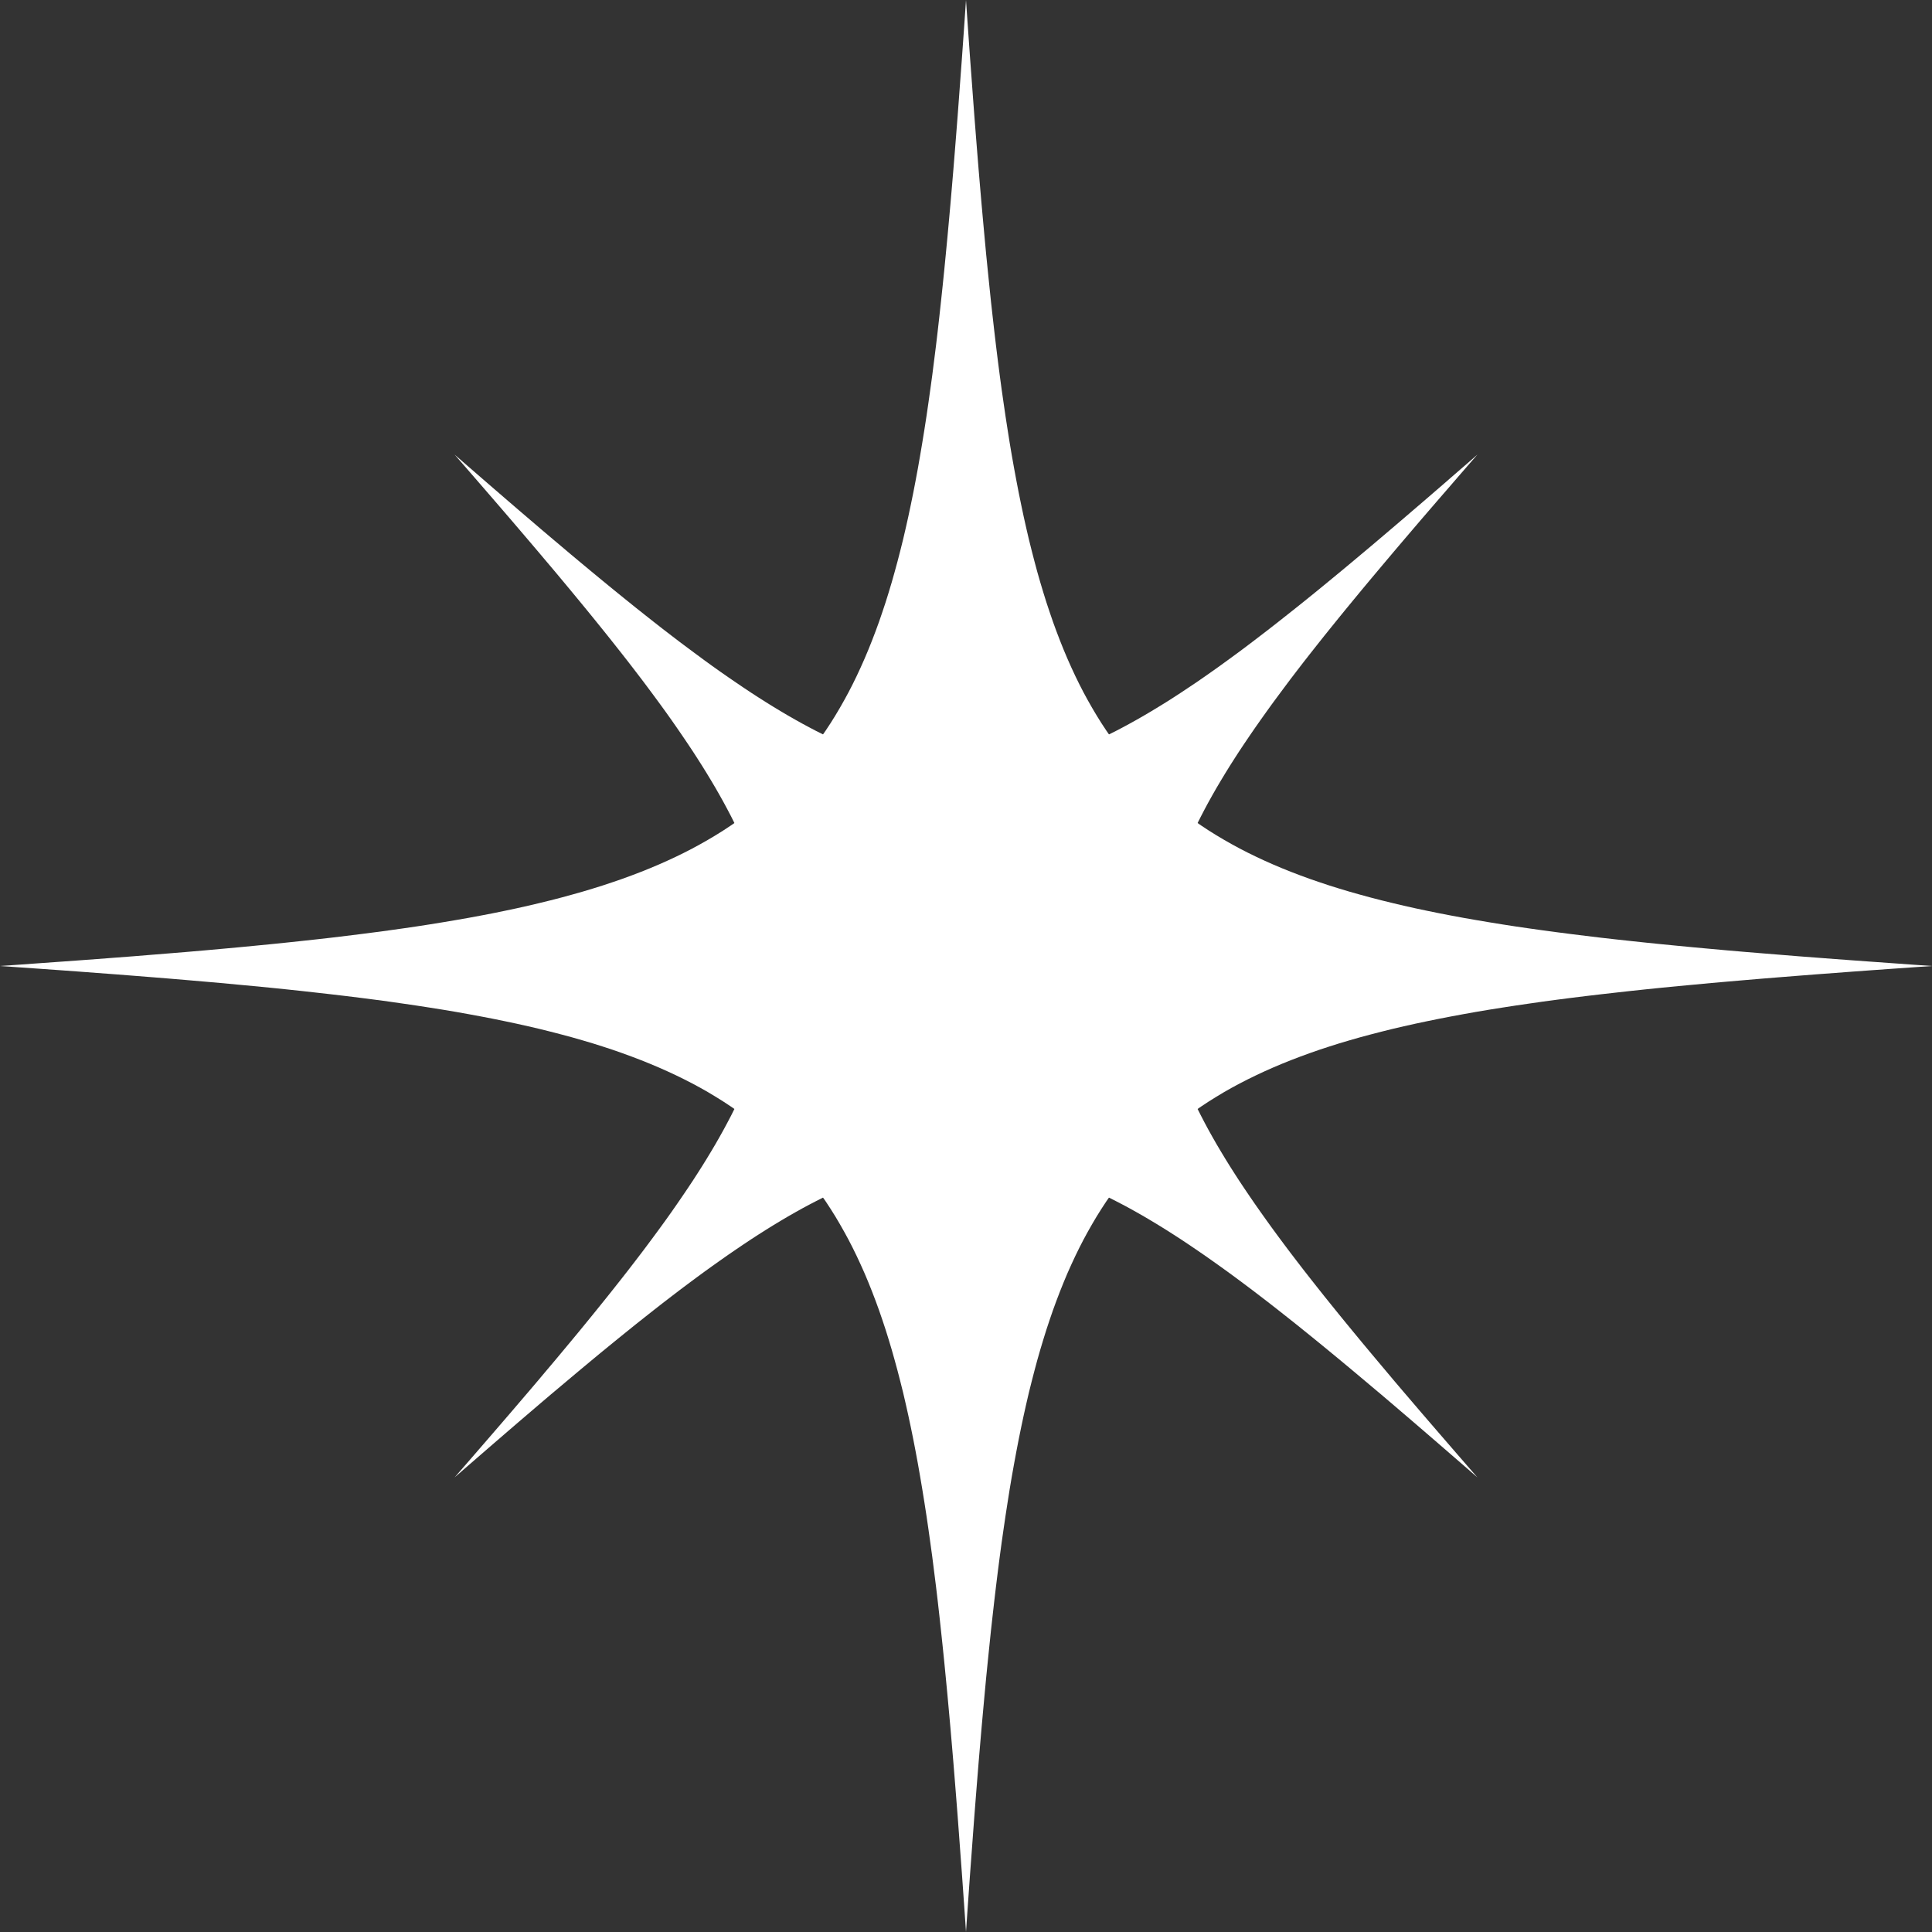
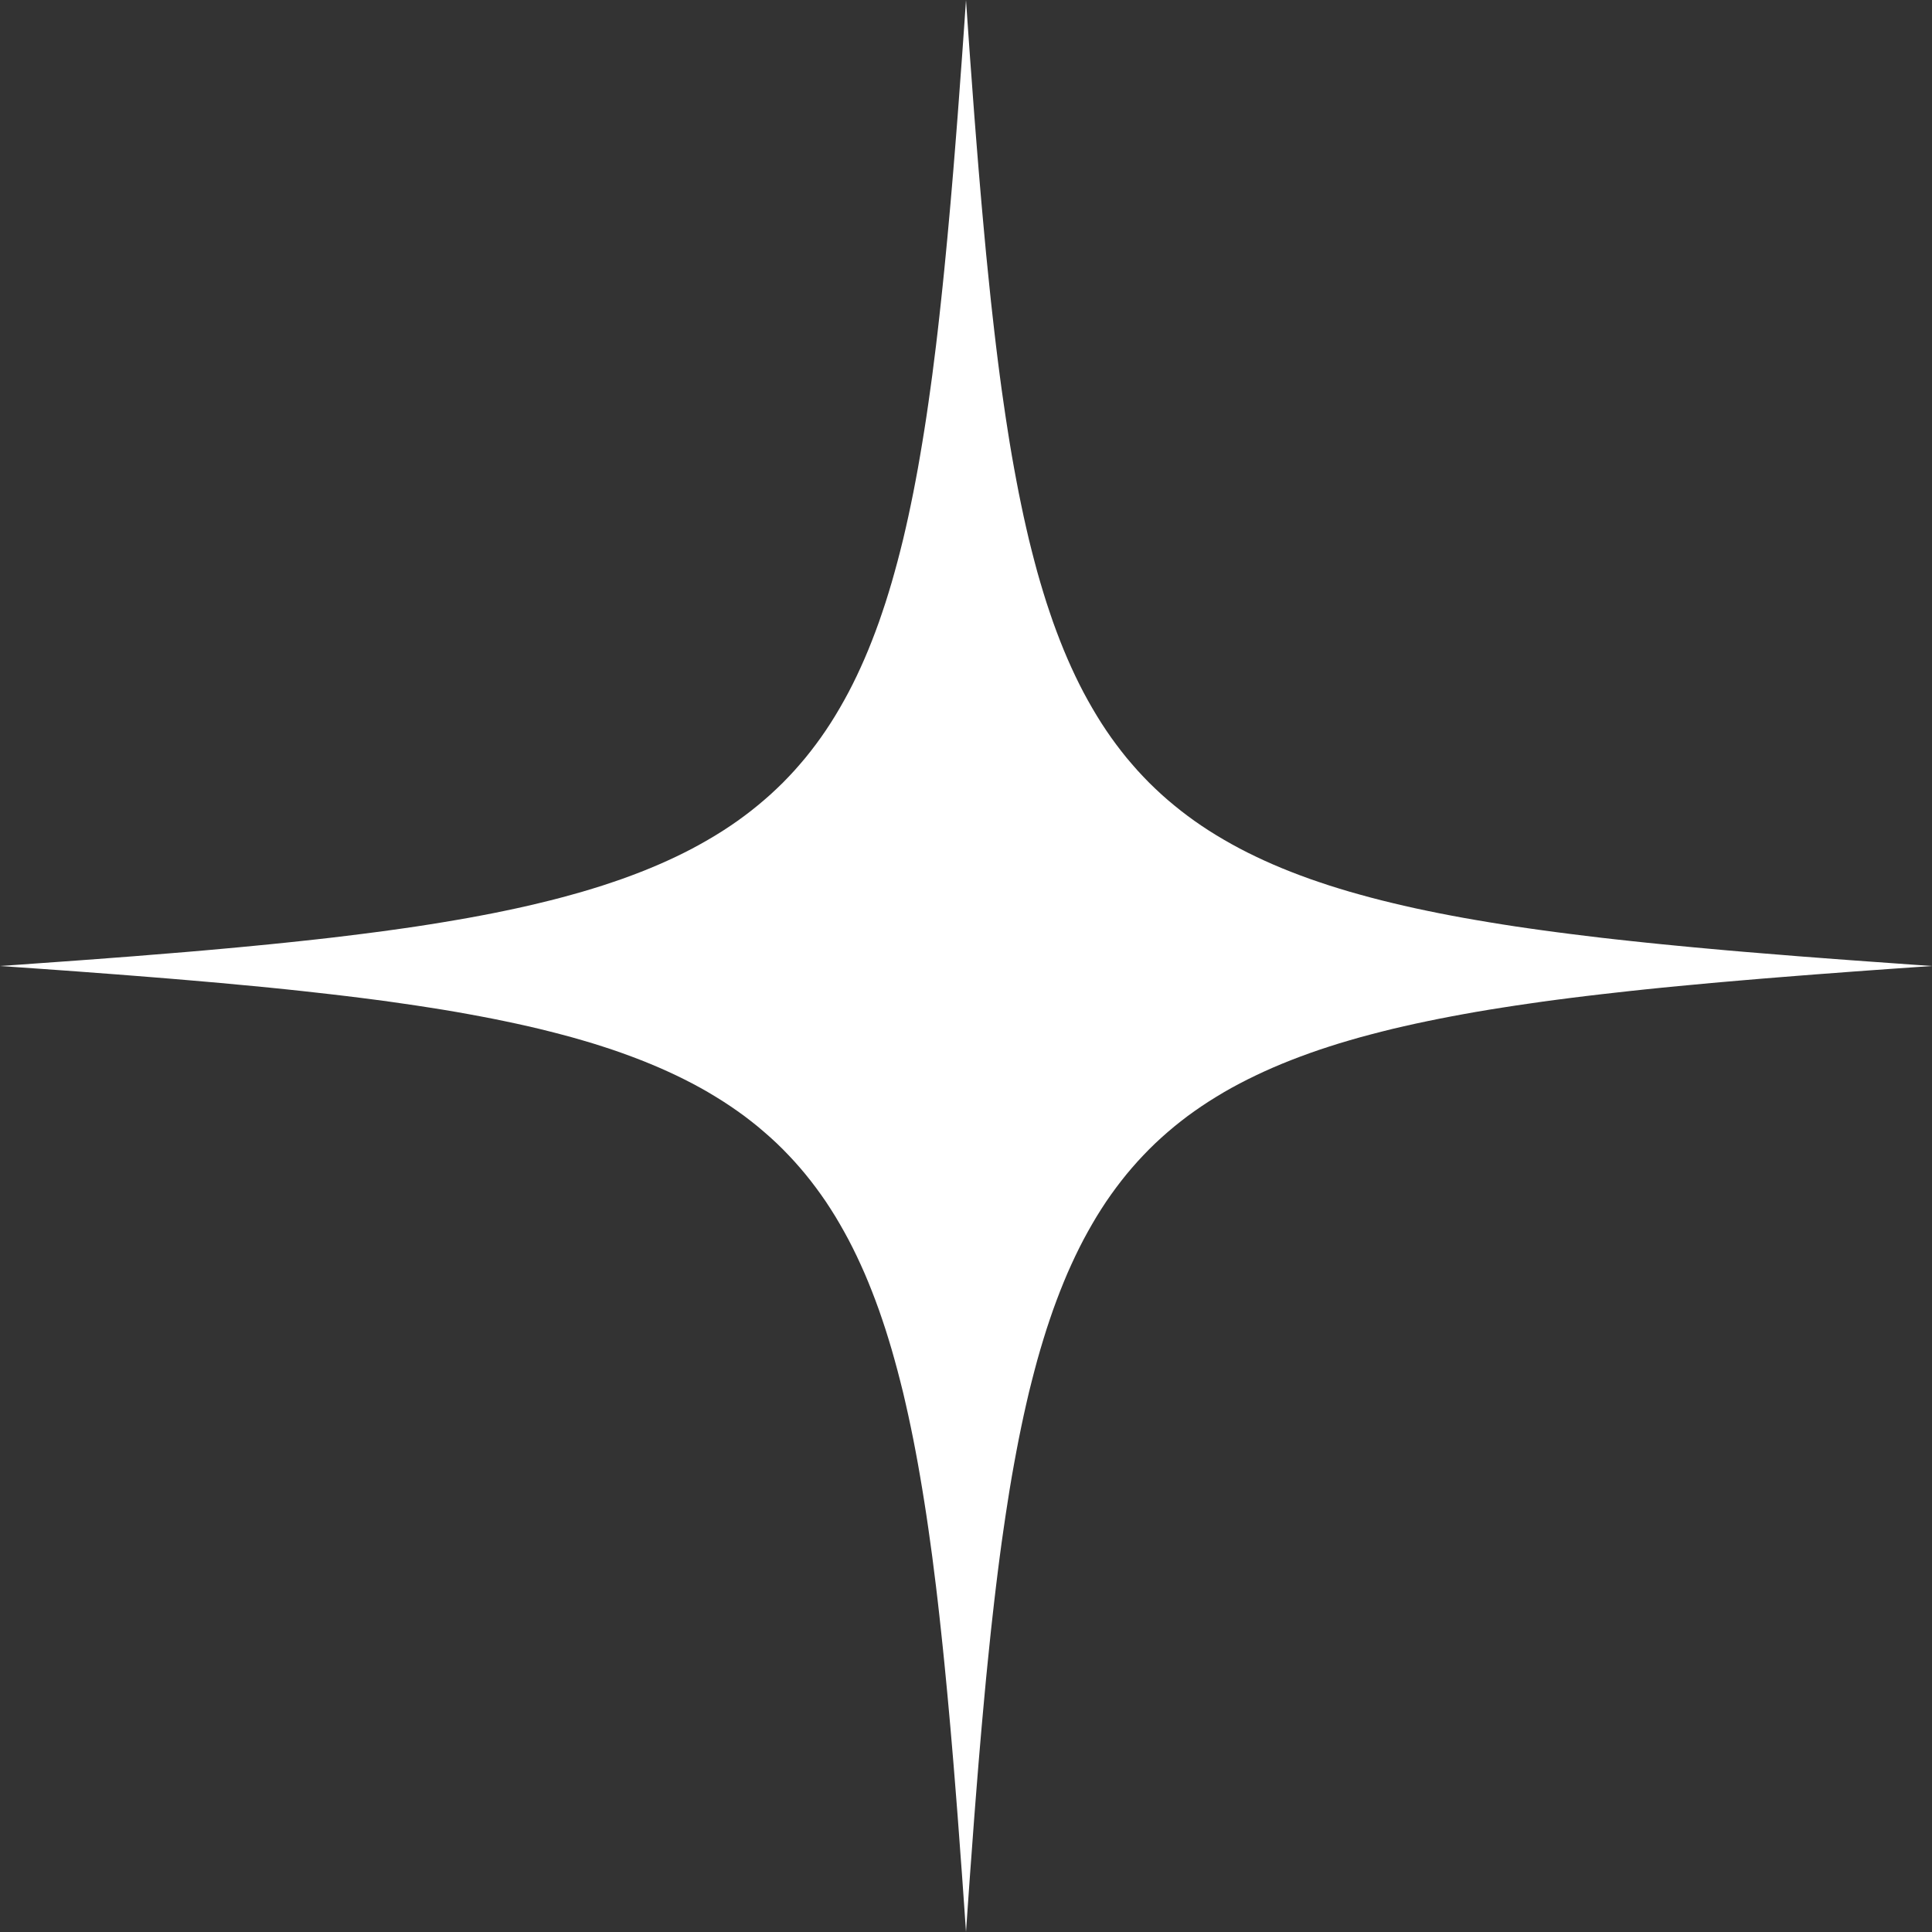
<svg xmlns="http://www.w3.org/2000/svg" width="42" height="42" viewBox="0 0 42 42" fill="none">
  <rect x="0" y="0" width="42" height="42" fill="#333333" stroke="none" />
  <path d="M21 0C20.99 0.146 20.98 0.291 20.97 0.434C20.96 0.578 20.95 0.721 20.94 0.862C20.93 1.004 20.92 1.144 20.91 1.284C20.9 1.423 20.89 1.562 20.879 1.699C20.869 1.836 20.859 1.973 20.849 2.108C20.839 2.243 20.829 2.377 20.819 2.511C20.808 2.644 20.798 2.776 20.788 2.907C20.778 3.039 20.767 3.169 20.757 3.298C20.747 3.427 20.736 3.555 20.726 3.682C20.715 3.81 20.704 3.936 20.694 4.061C20.683 4.186 20.673 4.31 20.662 4.433C20.651 4.557 20.64 4.679 20.629 4.8C20.618 4.921 20.607 5.042 20.596 5.161C20.585 5.28 20.574 5.399 20.562 5.516C20.551 5.633 20.54 5.75 20.528 5.865C20.517 5.981 20.505 6.095 20.493 6.209C20.482 6.323 20.47 6.435 20.457 6.547C20.445 6.659 20.433 6.769 20.421 6.879C20.409 6.989 20.396 7.098 20.384 7.206C20.371 7.314 20.358 7.421 20.346 7.528C20.333 7.634 20.32 7.739 20.306 7.844C20.293 7.948 20.28 8.051 20.267 8.154C20.253 8.257 20.239 8.358 20.225 8.459C20.211 8.56 20.197 8.66 20.183 8.759C20.169 8.858 20.154 8.957 20.14 9.054C20.125 9.151 20.11 9.248 20.095 9.344C20.08 9.439 20.065 9.534 20.049 9.628C20.034 9.722 20.018 9.815 20.002 9.907C19.986 10 19.97 10.091 19.954 10.182C19.938 10.272 19.921 10.362 19.904 10.451C19.887 10.54 19.87 10.628 19.853 10.716C19.835 10.803 19.818 10.889 19.8 10.975C19.782 11.061 19.764 11.146 19.746 11.23C19.727 11.314 19.709 11.397 19.69 11.48C19.671 11.562 19.652 11.644 19.633 11.725C19.613 11.806 19.593 11.886 19.573 11.966C19.553 12.045 19.533 12.124 19.512 12.202C19.492 12.28 19.471 12.357 19.449 12.433C19.428 12.509 19.407 12.585 19.385 12.66C19.363 12.735 19.341 12.809 19.318 12.883C19.296 12.956 19.273 13.028 19.25 13.101C19.227 13.172 19.203 13.244 19.179 13.314C19.155 13.385 19.131 13.454 19.107 13.524C19.082 13.593 19.057 13.661 19.032 13.729C19.007 13.797 18.981 13.864 18.955 13.93C18.929 13.996 18.903 14.062 18.876 14.127C18.849 14.191 18.822 14.256 18.795 14.319C18.767 14.383 18.739 14.446 18.711 14.508C18.683 14.57 18.654 14.632 18.625 14.693C18.596 14.753 18.567 14.814 18.537 14.873C18.507 14.933 18.477 14.992 18.446 15.05C18.415 15.108 18.384 15.166 18.352 15.223C18.321 15.28 18.289 15.336 18.256 15.392C18.224 15.448 18.191 15.503 18.158 15.557C18.125 15.612 18.091 15.666 18.057 15.719C18.023 15.772 17.988 15.825 17.953 15.877C17.918 15.929 17.882 15.981 17.846 16.032C17.81 16.082 17.773 16.133 17.736 16.183C17.699 16.232 17.662 16.281 17.624 16.33C17.586 16.379 17.547 16.427 17.509 16.474C17.47 16.521 17.43 16.568 17.39 16.614C17.35 16.661 17.31 16.707 17.269 16.752C17.228 16.797 17.186 16.842 17.144 16.886C17.102 16.93 17.06 16.974 17.017 17.017C16.974 17.06 16.93 17.102 16.886 17.144C16.842 17.186 16.797 17.228 16.752 17.269C16.707 17.31 16.661 17.35 16.614 17.39C16.568 17.43 16.521 17.469 16.474 17.508C16.427 17.547 16.378 17.586 16.33 17.624C16.282 17.662 16.232 17.699 16.183 17.736C16.133 17.773 16.082 17.81 16.032 17.846C15.981 17.882 15.929 17.918 15.877 17.953C15.825 17.988 15.772 18.022 15.719 18.057C15.666 18.091 15.612 18.125 15.557 18.158C15.503 18.191 15.448 18.224 15.392 18.256C15.336 18.289 15.28 18.321 15.223 18.352C15.166 18.384 15.108 18.415 15.05 18.446C14.992 18.477 14.933 18.507 14.873 18.537C14.814 18.567 14.753 18.596 14.693 18.625C14.632 18.654 14.57 18.683 14.508 18.711C14.446 18.739 14.383 18.767 14.319 18.795C14.256 18.822 14.191 18.849 14.127 18.876C14.062 18.903 13.996 18.929 13.93 18.955C13.864 18.981 13.796 19.007 13.729 19.032C13.661 19.057 13.593 19.082 13.524 19.107C13.454 19.131 13.385 19.155 13.314 19.179C13.244 19.203 13.172 19.226 13.101 19.25C13.029 19.273 12.956 19.296 12.883 19.318C12.809 19.341 12.735 19.363 12.66 19.385C12.585 19.406 12.509 19.428 12.433 19.449C12.357 19.471 12.28 19.491 12.202 19.512C12.124 19.533 12.045 19.553 11.966 19.573C11.886 19.593 11.806 19.613 11.725 19.632C11.644 19.652 11.562 19.671 11.48 19.69C11.397 19.709 11.314 19.727 11.23 19.746C11.146 19.764 11.061 19.782 10.975 19.8C10.889 19.818 10.803 19.835 10.716 19.853C10.628 19.87 10.54 19.887 10.451 19.904C10.362 19.921 10.272 19.937 10.182 19.954C10.091 19.97 10 19.986 9.907 20.002C9.815 20.018 9.722 20.034 9.628 20.049C9.534 20.065 9.439 20.08 9.344 20.095C9.248 20.11 9.151 20.125 9.054 20.14C8.957 20.154 8.858 20.169 8.759 20.183C8.66 20.197 8.56 20.211 8.459 20.225C8.358 20.239 8.257 20.253 8.154 20.266C8.051 20.28 7.948 20.293 7.844 20.306C7.739 20.32 7.634 20.332 7.528 20.345C7.421 20.358 7.314 20.371 7.206 20.384C7.098 20.396 6.989 20.409 6.879 20.421C6.769 20.433 6.659 20.445 6.547 20.457C6.435 20.469 6.323 20.481 6.209 20.493C6.095 20.505 5.981 20.516 5.865 20.528C5.75 20.54 5.633 20.551 5.516 20.562C5.399 20.574 5.28 20.585 5.161 20.596C5.042 20.607 4.921 20.618 4.8 20.629C4.679 20.64 4.557 20.651 4.433 20.662C4.31 20.672 4.186 20.683 4.061 20.694C3.936 20.704 3.81 20.715 3.682 20.725C3.555 20.736 3.427 20.746 3.298 20.756C3.169 20.767 3.039 20.777 2.907 20.788C2.776 20.798 2.644 20.808 2.511 20.818C2.378 20.828 2.243 20.838 2.108 20.849C1.973 20.859 1.836 20.869 1.699 20.879C1.562 20.889 1.423 20.899 1.284 20.909C1.144 20.919 1.004 20.929 0.862 20.939C0.721 20.949 0.578 20.959 0.434 20.97C0.291 20.98 0.146 20.99 0 21C0.146 21.01 0.291 21.02 0.434 21.03C0.578 21.04 0.721 21.05 0.862 21.06C1.004 21.07 1.144 21.08 1.284 21.09C1.423 21.1 1.562 21.11 1.699 21.12C1.836 21.13 1.973 21.14 2.108 21.151C2.243 21.161 2.378 21.171 2.511 21.181C2.644 21.191 2.776 21.201 2.907 21.212C3.039 21.222 3.169 21.232 3.298 21.243C3.427 21.253 3.555 21.264 3.682 21.274C3.81 21.285 3.936 21.295 4.061 21.306C4.186 21.317 4.31 21.327 4.433 21.338C4.557 21.349 4.679 21.36 4.8 21.37C4.921 21.381 5.042 21.392 5.161 21.404C5.28 21.415 5.399 21.426 5.516 21.437C5.633 21.448 5.75 21.46 5.865 21.471C5.981 21.483 6.095 21.495 6.209 21.506C6.323 21.518 6.435 21.53 6.547 21.542C6.659 21.554 6.769 21.566 6.879 21.579C6.989 21.591 7.098 21.603 7.206 21.616C7.314 21.628 7.421 21.641 7.528 21.654C7.634 21.667 7.739 21.68 7.844 21.693C7.948 21.706 8.051 21.72 8.154 21.733C8.257 21.747 8.358 21.761 8.459 21.774C8.56 21.788 8.66 21.802 8.759 21.817C8.858 21.831 8.957 21.845 9.054 21.86C9.151 21.875 9.248 21.89 9.344 21.905C9.439 21.92 9.534 21.935 9.628 21.95C9.722 21.966 9.815 21.982 9.907 21.997C10 22.013 10.091 22.03 10.182 22.046C10.272 22.062 10.362 22.079 10.451 22.096C10.54 22.113 10.628 22.13 10.716 22.147C10.803 22.164 10.889 22.182 10.975 22.2C11.061 22.218 11.146 22.236 11.23 22.254C11.314 22.272 11.397 22.291 11.48 22.31C11.562 22.329 11.644 22.348 11.725 22.367C11.806 22.387 11.886 22.407 11.966 22.427C12.045 22.447 12.124 22.467 12.202 22.488C12.28 22.508 12.357 22.529 12.433 22.55C12.509 22.572 12.585 22.593 12.66 22.615C12.735 22.637 12.809 22.659 12.883 22.681C12.956 22.704 13.029 22.727 13.101 22.75C13.172 22.773 13.244 22.797 13.314 22.82C13.385 22.844 13.454 22.869 13.524 22.893C13.593 22.918 13.661 22.942 13.729 22.968C13.796 22.993 13.864 23.019 13.93 23.045C13.996 23.071 14.062 23.097 14.127 23.124C14.191 23.15 14.256 23.177 14.319 23.205C14.383 23.232 14.446 23.26 14.508 23.289C14.57 23.317 14.632 23.346 14.693 23.375C14.753 23.404 14.814 23.433 14.873 23.463C14.933 23.493 14.992 23.523 15.05 23.554C15.108 23.584 15.166 23.616 15.223 23.647C15.28 23.679 15.336 23.711 15.392 23.743C15.448 23.776 15.503 23.808 15.557 23.842C15.612 23.875 15.666 23.909 15.719 23.943C15.772 23.977 15.825 24.012 15.877 24.047C15.929 24.082 15.981 24.118 16.032 24.154C16.082 24.19 16.133 24.226 16.183 24.263C16.232 24.3 16.281 24.338 16.33 24.376C16.379 24.414 16.427 24.452 16.474 24.491C16.521 24.53 16.568 24.57 16.614 24.61C16.661 24.65 16.707 24.69 16.752 24.731C16.797 24.772 16.842 24.813 16.886 24.855C16.93 24.897 16.974 24.94 17.017 24.983C17.06 25.026 17.102 25.07 17.144 25.114C17.186 25.158 17.228 25.203 17.269 25.248C17.31 25.293 17.35 25.339 17.39 25.385C17.43 25.431 17.47 25.478 17.509 25.526C17.547 25.573 17.586 25.621 17.624 25.67C17.662 25.718 17.699 25.767 17.736 25.817C17.773 25.867 17.81 25.917 17.846 25.968C17.882 26.019 17.918 26.07 17.953 26.122C17.988 26.175 18.023 26.227 18.057 26.281C18.091 26.334 18.125 26.388 18.158 26.442C18.191 26.497 18.224 26.552 18.256 26.608C18.289 26.663 18.321 26.72 18.352 26.777C18.384 26.834 18.415 26.891 18.446 26.95C18.477 27.008 18.507 27.067 18.537 27.127C18.567 27.186 18.596 27.246 18.625 27.307C18.654 27.368 18.683 27.43 18.711 27.492C18.739 27.554 18.767 27.617 18.795 27.68C18.822 27.744 18.849 27.808 18.876 27.873C18.903 27.938 18.929 28.003 18.955 28.07C18.981 28.136 19.007 28.203 19.032 28.271C19.057 28.338 19.082 28.407 19.107 28.476C19.131 28.545 19.155 28.615 19.179 28.685C19.203 28.756 19.227 28.827 19.25 28.899C19.273 28.971 19.296 29.044 19.318 29.117C19.341 29.191 19.363 29.265 19.385 29.34C19.407 29.415 19.428 29.49 19.449 29.567C19.471 29.643 19.492 29.72 19.512 29.798C19.533 29.876 19.553 29.954 19.573 30.034C19.593 30.113 19.613 30.194 19.633 30.274C19.652 30.355 19.671 30.437 19.69 30.52C19.709 30.602 19.727 30.686 19.746 30.77C19.764 30.854 19.782 30.939 19.8 31.024C19.818 31.11 19.835 31.197 19.853 31.284C19.87 31.371 19.887 31.459 19.904 31.548C19.921 31.637 19.938 31.727 19.954 31.818C19.97 31.908 19.986 32 20.002 32.092C20.018 32.184 20.034 32.278 20.049 32.371C20.065 32.465 20.08 32.56 20.095 32.656C20.11 32.752 20.125 32.848 20.14 32.946C20.154 33.043 20.169 33.141 20.183 33.24C20.197 33.34 20.211 33.439 20.225 33.54C20.239 33.641 20.253 33.743 20.267 33.845C20.28 33.948 20.293 34.052 20.306 34.156C20.32 34.261 20.333 34.366 20.346 34.472C20.358 34.578 20.371 34.685 20.384 34.793C20.396 34.901 20.409 35.01 20.421 35.12C20.433 35.23 20.445 35.341 20.457 35.453C20.47 35.564 20.482 35.677 20.493 35.791C20.505 35.904 20.517 36.019 20.528 36.134C20.54 36.25 20.551 36.366 20.562 36.484C20.574 36.601 20.585 36.719 20.596 36.839C20.607 36.958 20.618 37.078 20.629 37.2C20.64 37.321 20.651 37.443 20.662 37.566C20.672 37.689 20.683 37.813 20.694 37.939C20.705 38.064 20.715 38.19 20.726 38.317C20.736 38.444 20.746 38.573 20.757 38.702C20.767 38.831 20.777 38.961 20.788 39.092C20.798 39.224 20.808 39.356 20.819 39.489C20.829 39.622 20.839 39.757 20.849 39.892C20.859 40.027 20.869 40.163 20.879 40.301C20.89 40.438 20.899 40.577 20.91 40.716C20.92 40.855 20.93 40.996 20.94 41.138C20.95 41.279 20.96 41.422 20.97 41.566C20.98 41.709 20.99 41.854 21 42C21.01 41.854 21.02 41.709 21.03 41.566C21.04 41.422 21.05 41.279 21.06 41.138C21.07 40.996 21.081 40.855 21.09 40.716C21.101 40.577 21.111 40.438 21.121 40.301C21.131 40.163 21.141 40.027 21.151 39.892C21.161 39.757 21.171 39.622 21.181 39.489C21.192 39.356 21.202 39.224 21.212 39.092C21.222 38.961 21.233 38.831 21.243 38.702C21.253 38.573 21.264 38.444 21.274 38.317C21.285 38.19 21.296 38.064 21.306 37.939C21.317 37.813 21.327 37.689 21.338 37.566C21.349 37.443 21.36 37.321 21.371 37.2C21.382 37.078 21.393 36.958 21.404 36.839C21.415 36.719 21.426 36.601 21.437 36.484C21.449 36.366 21.46 36.25 21.472 36.134C21.483 36.019 21.495 35.904 21.507 35.791C21.518 35.677 21.53 35.564 21.542 35.453C21.554 35.341 21.567 35.23 21.579 35.12C21.591 35.011 21.604 34.901 21.616 34.793C21.629 34.685 21.641 34.578 21.654 34.472C21.667 34.366 21.68 34.261 21.693 34.156C21.707 34.052 21.72 33.948 21.733 33.845C21.747 33.743 21.761 33.641 21.774 33.54C21.788 33.439 21.802 33.339 21.817 33.24C21.831 33.141 21.846 33.043 21.86 32.946C21.875 32.848 21.89 32.752 21.905 32.656C21.92 32.56 21.935 32.465 21.95 32.371C21.966 32.278 21.982 32.184 21.997 32.092C22.013 32 22.03 31.908 22.046 31.818C22.062 31.727 22.079 31.637 22.096 31.548C22.113 31.459 22.13 31.371 22.147 31.284C22.164 31.197 22.182 31.11 22.2 31.024C22.218 30.939 22.236 30.854 22.254 30.77C22.272 30.686 22.291 30.602 22.31 30.52C22.329 30.437 22.348 30.355 22.367 30.274C22.387 30.194 22.407 30.113 22.427 30.034C22.447 29.954 22.467 29.876 22.488 29.798C22.508 29.72 22.529 29.643 22.55 29.567C22.572 29.49 22.593 29.414 22.615 29.34C22.637 29.265 22.659 29.191 22.682 29.117C22.704 29.044 22.727 28.971 22.75 28.899C22.773 28.827 22.797 28.756 22.821 28.685C22.845 28.615 22.869 28.545 22.893 28.476C22.918 28.407 22.943 28.338 22.968 28.271C22.993 28.203 23.019 28.136 23.045 28.07C23.071 28.003 23.097 27.938 23.124 27.873C23.151 27.808 23.178 27.744 23.205 27.68C23.233 27.617 23.261 27.554 23.289 27.492C23.317 27.43 23.346 27.368 23.375 27.307C23.404 27.246 23.433 27.186 23.463 27.127C23.493 27.067 23.523 27.008 23.554 26.95C23.585 26.891 23.616 26.834 23.648 26.777C23.679 26.72 23.711 26.663 23.744 26.608C23.776 26.552 23.809 26.497 23.842 26.442C23.875 26.388 23.909 26.334 23.943 26.281C23.977 26.227 24.012 26.175 24.047 26.122C24.082 26.07 24.118 26.019 24.154 25.968C24.19 25.917 24.227 25.867 24.264 25.817C24.3 25.767 24.338 25.718 24.376 25.67C24.414 25.621 24.452 25.573 24.491 25.526C24.53 25.478 24.57 25.431 24.61 25.385C24.65 25.339 24.69 25.293 24.731 25.248C24.772 25.203 24.814 25.158 24.856 25.114C24.898 25.07 24.94 25.026 24.983 24.983C25.026 24.94 25.07 24.898 25.114 24.855C25.158 24.813 25.203 24.772 25.248 24.731C25.293 24.69 25.339 24.65 25.385 24.61C25.431 24.57 25.478 24.53 25.526 24.491C25.573 24.452 25.621 24.414 25.67 24.376C25.718 24.338 25.768 24.3 25.817 24.263C25.867 24.226 25.917 24.19 25.968 24.154C26.019 24.118 26.071 24.082 26.123 24.047C26.175 24.012 26.227 23.977 26.281 23.943C26.334 23.909 26.388 23.875 26.443 23.842C26.497 23.808 26.552 23.776 26.608 23.743C26.664 23.711 26.72 23.679 26.777 23.647C26.834 23.616 26.892 23.584 26.95 23.554C27.008 23.523 27.067 23.493 27.127 23.463C27.186 23.433 27.247 23.404 27.308 23.375C27.368 23.346 27.43 23.317 27.492 23.289C27.554 23.26 27.617 23.232 27.681 23.205C27.744 23.177 27.808 23.15 27.873 23.124C27.938 23.097 28.004 23.071 28.07 23.045C28.137 23.019 28.203 22.993 28.271 22.968C28.339 22.942 28.407 22.918 28.476 22.893C28.546 22.869 28.615 22.844 28.686 22.82C28.756 22.797 28.828 22.773 28.899 22.75C28.971 22.727 29.044 22.704 29.117 22.681C29.191 22.659 29.265 22.637 29.34 22.615C29.415 22.593 29.491 22.572 29.567 22.55C29.643 22.529 29.72 22.508 29.798 22.488C29.876 22.467 29.955 22.447 30.034 22.427C30.114 22.407 30.194 22.387 30.275 22.367C30.356 22.348 30.438 22.329 30.52 22.31C30.603 22.291 30.686 22.272 30.77 22.254C30.854 22.236 30.939 22.218 31.025 22.2C31.111 22.182 31.197 22.164 31.285 22.147C31.372 22.13 31.46 22.113 31.549 22.096C31.638 22.079 31.728 22.062 31.818 22.046C31.909 22.03 32 22.013 32.093 21.997C32.185 21.982 32.278 21.966 32.372 21.95C32.466 21.935 32.561 21.92 32.656 21.905C32.752 21.89 32.849 21.875 32.946 21.86C33.043 21.845 33.142 21.831 33.241 21.817C33.34 21.802 33.44 21.788 33.541 21.774C33.642 21.761 33.743 21.747 33.846 21.733C33.949 21.72 34.052 21.706 34.156 21.693C34.261 21.68 34.366 21.667 34.472 21.654C34.579 21.641 34.686 21.628 34.794 21.616C34.902 21.603 35.011 21.591 35.121 21.579C35.231 21.566 35.341 21.554 35.453 21.542C35.565 21.53 35.678 21.518 35.791 21.506C35.905 21.495 36.019 21.483 36.135 21.471C36.25 21.46 36.367 21.448 36.484 21.437C36.601 21.426 36.72 21.415 36.839 21.404C36.958 21.392 37.079 21.381 37.2 21.37C37.321 21.36 37.443 21.349 37.566 21.338C37.69 21.327 37.814 21.316 37.939 21.306C38.064 21.295 38.19 21.285 38.318 21.274C38.445 21.264 38.573 21.253 38.702 21.243C38.831 21.232 38.961 21.222 39.093 21.212C39.224 21.201 39.356 21.191 39.489 21.181C39.623 21.171 39.757 21.161 39.892 21.151C40.027 21.14 40.164 21.13 40.301 21.12C40.438 21.11 40.577 21.1 40.716 21.09C40.856 21.08 40.996 21.07 41.138 21.06C41.279 21.05 41.422 21.04 41.566 21.03C41.709 21.02 41.854 21.01 42 21C41.854 20.989 41.709 20.98 41.566 20.97C41.422 20.959 41.279 20.949 41.138 20.939C40.996 20.929 40.856 20.919 40.716 20.909C40.577 20.899 40.438 20.889 40.301 20.879C40.164 20.869 40.027 20.859 39.892 20.849C39.757 20.838 39.623 20.828 39.489 20.818C39.356 20.808 39.224 20.798 39.093 20.788C38.961 20.777 38.831 20.767 38.702 20.756C38.573 20.746 38.445 20.736 38.318 20.725C38.19 20.715 38.064 20.704 37.939 20.694C37.814 20.683 37.69 20.672 37.566 20.662C37.443 20.651 37.321 20.64 37.2 20.629C37.079 20.618 36.958 20.607 36.839 20.596C36.72 20.585 36.601 20.574 36.484 20.562C36.367 20.551 36.25 20.54 36.135 20.528C36.019 20.517 35.905 20.505 35.791 20.493C35.678 20.481 35.565 20.469 35.453 20.457C35.341 20.445 35.231 20.433 35.121 20.421C35.011 20.409 34.902 20.396 34.794 20.384C34.686 20.371 34.579 20.358 34.472 20.345C34.366 20.332 34.261 20.32 34.156 20.306C34.052 20.293 33.949 20.28 33.846 20.266C33.743 20.253 33.642 20.239 33.541 20.225C33.44 20.211 33.34 20.197 33.241 20.183C33.142 20.169 33.043 20.154 32.946 20.14C32.849 20.125 32.752 20.11 32.656 20.095C32.561 20.08 32.466 20.065 32.372 20.049C32.278 20.034 32.185 20.018 32.093 20.002C32 19.986 31.909 19.97 31.818 19.954C31.728 19.937 31.638 19.921 31.549 19.904C31.46 19.887 31.372 19.87 31.285 19.853C31.197 19.835 31.111 19.818 31.025 19.8C30.939 19.782 30.854 19.764 30.77 19.746C30.686 19.727 30.603 19.709 30.52 19.69C30.438 19.671 30.356 19.652 30.275 19.632C30.194 19.613 30.114 19.593 30.034 19.573C29.955 19.553 29.876 19.533 29.798 19.512C29.72 19.491 29.643 19.471 29.567 19.449C29.491 19.428 29.415 19.406 29.34 19.385C29.265 19.363 29.191 19.34 29.117 19.318C29.044 19.296 28.971 19.273 28.899 19.25C28.828 19.226 28.756 19.203 28.686 19.179C28.615 19.155 28.546 19.131 28.476 19.107C28.407 19.082 28.339 19.057 28.271 19.032C28.203 19.006 28.137 18.981 28.07 18.955C28.004 18.929 27.938 18.903 27.873 18.876C27.808 18.849 27.744 18.822 27.681 18.795C27.617 18.767 27.554 18.739 27.492 18.711C27.43 18.683 27.368 18.654 27.308 18.625C27.247 18.596 27.186 18.567 27.127 18.537C27.067 18.507 27.008 18.477 26.95 18.446C26.892 18.415 26.834 18.384 26.777 18.352C26.72 18.321 26.664 18.289 26.608 18.256C26.552 18.224 26.497 18.191 26.443 18.158C26.388 18.125 26.334 18.091 26.281 18.057C26.227 18.023 26.175 17.988 26.123 17.953C26.071 17.918 26.019 17.882 25.968 17.846C25.917 17.81 25.867 17.773 25.817 17.736C25.768 17.699 25.718 17.662 25.67 17.624C25.621 17.586 25.573 17.547 25.526 17.508C25.478 17.469 25.431 17.43 25.385 17.39C25.339 17.35 25.293 17.31 25.248 17.269C25.203 17.228 25.158 17.186 25.114 17.144C25.07 17.102 25.026 17.06 24.983 17.017C24.94 16.974 24.898 16.93 24.856 16.886C24.814 16.842 24.772 16.797 24.731 16.752C24.69 16.707 24.65 16.661 24.61 16.614C24.57 16.568 24.53 16.521 24.491 16.474C24.452 16.427 24.414 16.378 24.376 16.33C24.338 16.281 24.3 16.232 24.264 16.183C24.227 16.133 24.19 16.082 24.154 16.032C24.118 15.981 24.082 15.929 24.047 15.877C24.012 15.825 23.977 15.772 23.943 15.719C23.909 15.666 23.875 15.612 23.842 15.557C23.809 15.503 23.776 15.448 23.744 15.392C23.711 15.336 23.679 15.28 23.648 15.223C23.616 15.166 23.585 15.108 23.554 15.05C23.523 14.992 23.493 14.933 23.463 14.873C23.433 14.814 23.404 14.753 23.375 14.693C23.346 14.632 23.317 14.57 23.289 14.508C23.261 14.446 23.233 14.383 23.205 14.319C23.178 14.256 23.151 14.191 23.124 14.127C23.097 14.062 23.071 13.996 23.045 13.93C23.019 13.864 22.993 13.796 22.968 13.729C22.943 13.661 22.918 13.593 22.893 13.524C22.869 13.454 22.845 13.385 22.821 13.314C22.797 13.244 22.773 13.172 22.75 13.101C22.727 13.028 22.704 12.956 22.682 12.883C22.659 12.809 22.637 12.735 22.615 12.66C22.593 12.585 22.572 12.509 22.55 12.433C22.529 12.357 22.508 12.28 22.488 12.202C22.467 12.124 22.447 12.045 22.427 11.966C22.407 11.886 22.387 11.806 22.367 11.725C22.348 11.644 22.329 11.562 22.31 11.48C22.291 11.397 22.272 11.314 22.254 11.23C22.236 11.146 22.218 11.061 22.2 10.975C22.182 10.889 22.164 10.803 22.147 10.716C22.13 10.628 22.113 10.54 22.096 10.451C22.079 10.362 22.062 10.272 22.046 10.182C22.03 10.091 22.013 10 21.997 9.907C21.982 9.815 21.966 9.722 21.95 9.628C21.935 9.534 21.92 9.439 21.905 9.344C21.89 9.248 21.875 9.151 21.86 9.054C21.846 8.957 21.831 8.858 21.817 8.759C21.803 8.66 21.788 8.56 21.774 8.459C21.761 8.358 21.747 8.257 21.733 8.154C21.72 8.051 21.707 7.948 21.693 7.844C21.68 7.739 21.667 7.634 21.654 7.528C21.641 7.421 21.629 7.314 21.616 7.206C21.604 7.098 21.591 6.989 21.579 6.879C21.567 6.769 21.554 6.659 21.542 6.547C21.53 6.435 21.518 6.323 21.507 6.209C21.495 6.095 21.483 5.981 21.472 5.865C21.46 5.75 21.449 5.633 21.437 5.516C21.426 5.399 21.415 5.28 21.404 5.161C21.393 5.042 21.382 4.921 21.371 4.8C21.36 4.679 21.349 4.557 21.338 4.433C21.327 4.31 21.317 4.186 21.306 4.061C21.295 3.936 21.285 3.81 21.274 3.682C21.264 3.555 21.254 3.427 21.243 3.298C21.233 3.169 21.223 3.039 21.212 2.907C21.202 2.776 21.192 2.644 21.181 2.511C21.171 2.377 21.161 2.243 21.151 2.108C21.141 1.973 21.131 1.836 21.121 1.699C21.111 1.562 21.101 1.423 21.09 1.284C21.081 1.144 21.07 1.004 21.06 0.862C21.05 0.721 21.04 0.578 21.03 0.434C21.02 0.291 21.01 0.146 21 0Z" fill="white" />
-   <path d="M32.117 9.883C32.035 9.955 31.953 10.026 31.872 10.097C31.79 10.168 31.709 10.238 31.629 10.307C31.549 10.377 31.469 10.446 31.39 10.515C31.311 10.583 31.232 10.651 31.154 10.719C31.076 10.786 30.999 10.853 30.922 10.919C30.845 10.985 30.768 11.051 30.692 11.116C30.616 11.181 30.541 11.246 30.466 11.31C30.391 11.374 30.317 11.437 30.243 11.5C30.169 11.563 30.096 11.625 30.023 11.687C29.95 11.749 29.878 11.81 29.806 11.871C29.734 11.931 29.662 11.991 29.591 12.051C29.52 12.11 29.45 12.169 29.38 12.228C29.31 12.286 29.241 12.344 29.172 12.401C29.102 12.458 29.034 12.515 28.966 12.571C28.898 12.627 28.83 12.683 28.763 12.738C28.695 12.793 28.629 12.848 28.562 12.902C28.496 12.955 28.43 13.009 28.364 13.062C28.299 13.114 28.234 13.166 28.169 13.218C28.104 13.27 28.04 13.321 27.976 13.371C27.913 13.422 27.849 13.472 27.786 13.521C27.723 13.571 27.66 13.62 27.598 13.668C27.536 13.716 27.474 13.764 27.412 13.811C27.351 13.858 27.29 13.905 27.229 13.951C27.168 13.997 27.108 14.043 27.048 14.088C26.988 14.133 26.928 14.177 26.869 14.221C26.81 14.264 26.751 14.308 26.692 14.35C26.634 14.393 26.575 14.435 26.517 14.477C26.459 14.518 26.402 14.559 26.344 14.6C26.287 14.64 26.23 14.68 26.174 14.719C26.117 14.759 26.061 14.797 26.005 14.836C25.949 14.874 25.893 14.911 25.837 14.948C25.782 14.986 25.727 15.022 25.672 15.058C25.617 15.094 25.563 15.129 25.509 15.164C25.454 15.199 25.4 15.233 25.347 15.267C25.293 15.301 25.239 15.334 25.186 15.366C25.133 15.399 25.08 15.431 25.028 15.462C24.975 15.494 24.923 15.524 24.87 15.555C24.818 15.585 24.766 15.615 24.715 15.644C24.663 15.673 24.611 15.702 24.56 15.73C24.509 15.758 24.458 15.786 24.407 15.813C24.356 15.839 24.306 15.866 24.256 15.892C24.205 15.918 24.155 15.943 24.105 15.967C24.055 15.992 24.005 16.016 23.956 16.04C23.906 16.064 23.857 16.087 23.808 16.109C23.758 16.131 23.709 16.153 23.661 16.175C23.612 16.196 23.563 16.217 23.515 16.237C23.466 16.257 23.418 16.277 23.369 16.296C23.321 16.315 23.273 16.333 23.225 16.351C23.177 16.369 23.13 16.387 23.082 16.404C23.035 16.42 22.987 16.437 22.94 16.452C22.892 16.468 22.845 16.483 22.798 16.498C22.751 16.512 22.704 16.527 22.657 16.54C22.61 16.553 22.563 16.566 22.517 16.579C22.47 16.591 22.423 16.603 22.377 16.614C22.33 16.625 22.284 16.636 22.238 16.646C22.191 16.656 22.145 16.666 22.099 16.675C22.053 16.684 22.007 16.692 21.961 16.7C21.915 16.708 21.869 16.715 21.823 16.722C21.777 16.729 21.731 16.735 21.685 16.741C21.639 16.746 21.593 16.751 21.548 16.756C21.502 16.76 21.456 16.764 21.411 16.768C21.365 16.771 21.319 16.774 21.274 16.776C21.228 16.778 21.183 16.78 21.137 16.781C21.091 16.782 21.046 16.783 21 16.783C20.955 16.783 20.909 16.782 20.863 16.781C20.818 16.78 20.772 16.778 20.727 16.776C20.681 16.774 20.635 16.771 20.59 16.768C20.544 16.764 20.498 16.76 20.453 16.756C20.407 16.751 20.361 16.746 20.315 16.741C20.269 16.735 20.224 16.729 20.178 16.722C20.132 16.715 20.086 16.708 20.04 16.7C19.994 16.692 19.948 16.684 19.901 16.675C19.855 16.666 19.809 16.656 19.763 16.646C19.717 16.636 19.67 16.625 19.624 16.614C19.577 16.603 19.531 16.591 19.484 16.579C19.437 16.567 19.39 16.553 19.343 16.54C19.297 16.527 19.25 16.512 19.203 16.498C19.155 16.483 19.108 16.468 19.061 16.452C19.014 16.437 18.966 16.42 18.918 16.404C18.871 16.387 18.823 16.369 18.775 16.351C18.727 16.333 18.679 16.315 18.631 16.296C18.583 16.277 18.535 16.257 18.486 16.237C18.438 16.217 18.389 16.196 18.34 16.174C18.291 16.153 18.242 16.131 18.193 16.109C18.144 16.086 18.094 16.063 18.045 16.04C17.995 16.016 17.945 15.992 17.895 15.967C17.846 15.943 17.795 15.917 17.745 15.892C17.695 15.866 17.644 15.839 17.593 15.812C17.542 15.785 17.491 15.758 17.44 15.73C17.389 15.702 17.337 15.673 17.286 15.644C17.234 15.615 17.182 15.585 17.13 15.555C17.078 15.524 17.026 15.493 16.973 15.462C16.92 15.431 16.867 15.399 16.814 15.366C16.761 15.334 16.707 15.3 16.654 15.267C16.6 15.233 16.546 15.199 16.492 15.164C16.438 15.129 16.383 15.094 16.328 15.058C16.273 15.022 16.218 14.985 16.163 14.948C16.107 14.911 16.052 14.874 15.996 14.835C15.94 14.797 15.883 14.758 15.827 14.719C15.77 14.68 15.713 14.64 15.656 14.6C15.599 14.559 15.541 14.518 15.483 14.477C15.425 14.435 15.367 14.393 15.308 14.35C15.25 14.307 15.191 14.264 15.132 14.22C15.072 14.177 15.012 14.132 14.953 14.087C14.893 14.043 14.832 13.997 14.771 13.951C14.711 13.905 14.649 13.858 14.588 13.811C14.526 13.764 14.465 13.716 14.402 13.668C14.34 13.62 14.277 13.571 14.214 13.521C14.151 13.472 14.088 13.422 14.024 13.371C13.96 13.321 13.896 13.27 13.831 13.218C13.767 13.166 13.701 13.114 13.636 13.061C13.57 13.009 13.505 12.955 13.438 12.901C13.372 12.847 13.305 12.793 13.238 12.738C13.17 12.683 13.103 12.627 13.035 12.571C12.966 12.515 12.898 12.458 12.829 12.401C12.76 12.344 12.69 12.286 12.62 12.227C12.55 12.169 12.48 12.11 12.409 12.051C12.338 11.991 12.267 11.931 12.195 11.87C12.123 11.81 12.05 11.749 11.978 11.687C11.905 11.625 11.831 11.563 11.757 11.5C11.684 11.437 11.609 11.373 11.534 11.309C11.459 11.246 11.384 11.181 11.308 11.116C11.232 11.051 11.156 10.985 11.079 10.919C11.002 10.852 10.924 10.786 10.846 10.718C10.768 10.651 10.69 10.583 10.61 10.514C10.531 10.446 10.451 10.377 10.371 10.307C10.291 10.238 10.21 10.168 10.129 10.097C10.047 10.026 9.965 9.955 9.883 9.883C9.955 9.965 10.026 10.047 10.097 10.129C10.168 10.21 10.238 10.291 10.307 10.371C10.377 10.451 10.446 10.531 10.514 10.61C10.583 10.689 10.651 10.768 10.718 10.846C10.786 10.924 10.852 11.002 10.919 11.079C10.985 11.156 11.051 11.232 11.116 11.308C11.181 11.384 11.246 11.46 11.309 11.534C11.373 11.609 11.437 11.684 11.5 11.758C11.563 11.831 11.625 11.905 11.687 11.978C11.749 12.051 11.81 12.123 11.87 12.195C11.931 12.267 11.991 12.338 12.051 12.409C12.11 12.48 12.169 12.55 12.227 12.62C12.286 12.69 12.344 12.76 12.401 12.829C12.458 12.898 12.515 12.966 12.571 13.035C12.627 13.103 12.683 13.17 12.738 13.238C12.793 13.305 12.847 13.372 12.901 13.438C12.955 13.505 13.009 13.57 13.061 13.636C13.114 13.701 13.166 13.767 13.218 13.831C13.27 13.896 13.321 13.96 13.371 14.024C13.422 14.088 13.472 14.151 13.521 14.214C13.571 14.277 13.62 14.34 13.668 14.402C13.716 14.465 13.764 14.526 13.811 14.588C13.858 14.649 13.905 14.71 13.951 14.771C13.997 14.832 14.043 14.892 14.087 14.952C14.132 15.012 14.177 15.072 14.22 15.131C14.264 15.191 14.307 15.25 14.35 15.308C14.393 15.367 14.435 15.425 14.477 15.483C14.518 15.541 14.559 15.598 14.6 15.656C14.64 15.713 14.68 15.77 14.719 15.827C14.758 15.883 14.797 15.94 14.835 15.996C14.874 16.052 14.911 16.107 14.948 16.163C14.985 16.218 15.022 16.273 15.058 16.328C15.094 16.383 15.129 16.438 15.164 16.492C15.199 16.546 15.233 16.6 15.267 16.654C15.3 16.707 15.334 16.761 15.366 16.814C15.399 16.867 15.431 16.92 15.462 16.973C15.493 17.025 15.524 17.078 15.555 17.13C15.585 17.182 15.615 17.234 15.644 17.286C15.673 17.337 15.702 17.389 15.73 17.44C15.758 17.491 15.785 17.542 15.812 17.593C15.839 17.644 15.866 17.694 15.892 17.745C15.917 17.795 15.943 17.845 15.967 17.895C15.992 17.945 16.016 17.995 16.04 18.044C16.063 18.094 16.086 18.143 16.109 18.193C16.131 18.242 16.153 18.291 16.174 18.34C16.196 18.389 16.216 18.437 16.237 18.486C16.257 18.534 16.276 18.583 16.296 18.631C16.315 18.679 16.333 18.727 16.351 18.775C16.369 18.823 16.387 18.871 16.403 18.918C16.42 18.966 16.436 19.013 16.452 19.061C16.468 19.108 16.483 19.155 16.498 19.202C16.512 19.249 16.526 19.296 16.54 19.343C16.553 19.39 16.566 19.437 16.579 19.484C16.591 19.53 16.603 19.577 16.614 19.623C16.625 19.67 16.636 19.716 16.646 19.763C16.656 19.809 16.666 19.855 16.675 19.901C16.684 19.948 16.692 19.994 16.7 20.04C16.708 20.086 16.715 20.132 16.722 20.177C16.729 20.224 16.735 20.269 16.741 20.315C16.746 20.361 16.751 20.407 16.756 20.453C16.76 20.498 16.764 20.544 16.768 20.59C16.771 20.635 16.774 20.681 16.776 20.727C16.778 20.772 16.78 20.818 16.781 20.863C16.782 20.909 16.783 20.954 16.783 21C16.783 21.046 16.782 21.091 16.781 21.137C16.78 21.183 16.778 21.228 16.776 21.274C16.774 21.319 16.771 21.365 16.768 21.411C16.764 21.456 16.76 21.502 16.756 21.548C16.751 21.593 16.746 21.639 16.741 21.685C16.735 21.731 16.729 21.777 16.722 21.823C16.715 21.869 16.708 21.914 16.7 21.96C16.692 22.006 16.684 22.053 16.675 22.099C16.666 22.145 16.656 22.191 16.646 22.237C16.636 22.284 16.625 22.33 16.614 22.377C16.603 22.423 16.591 22.47 16.579 22.516C16.566 22.563 16.553 22.61 16.54 22.657C16.526 22.704 16.512 22.751 16.498 22.798C16.483 22.845 16.468 22.892 16.452 22.939C16.437 22.987 16.42 23.034 16.403 23.082C16.387 23.13 16.369 23.177 16.351 23.225C16.333 23.273 16.315 23.321 16.296 23.369C16.276 23.417 16.257 23.466 16.237 23.514C16.216 23.563 16.196 23.611 16.174 23.66C16.153 23.709 16.131 23.758 16.109 23.807C16.086 23.857 16.063 23.906 16.04 23.956C16.016 24.005 15.992 24.055 15.967 24.105C15.943 24.155 15.917 24.205 15.892 24.255C15.866 24.306 15.839 24.356 15.812 24.407C15.785 24.458 15.758 24.509 15.73 24.56C15.702 24.611 15.673 24.663 15.644 24.714C15.615 24.766 15.585 24.818 15.555 24.87C15.524 24.922 15.493 24.975 15.462 25.027C15.431 25.08 15.399 25.133 15.366 25.186C15.334 25.239 15.3 25.293 15.267 25.346C15.233 25.4 15.199 25.454 15.164 25.508C15.129 25.563 15.094 25.617 15.058 25.672C15.022 25.727 14.985 25.782 14.948 25.837C14.911 25.893 14.874 25.948 14.835 26.004C14.797 26.061 14.758 26.117 14.719 26.173C14.68 26.23 14.64 26.287 14.6 26.344C14.559 26.401 14.518 26.459 14.477 26.517C14.435 26.575 14.393 26.633 14.35 26.692C14.307 26.75 14.264 26.809 14.22 26.869C14.177 26.928 14.132 26.988 14.087 27.048C14.042 27.108 13.997 27.168 13.951 27.229C13.905 27.29 13.858 27.351 13.811 27.412C13.764 27.474 13.716 27.536 13.668 27.598C13.62 27.66 13.571 27.723 13.521 27.786C13.472 27.849 13.422 27.912 13.371 27.976C13.321 28.04 13.27 28.104 13.218 28.169C13.166 28.234 13.114 28.299 13.061 28.364C13.008 28.43 12.955 28.496 12.901 28.562C12.847 28.628 12.793 28.695 12.738 28.762C12.683 28.83 12.627 28.897 12.571 28.966C12.515 29.034 12.458 29.102 12.401 29.171C12.344 29.24 12.286 29.31 12.227 29.38C12.169 29.45 12.11 29.52 12.051 29.591C11.991 29.662 11.931 29.734 11.87 29.805C11.81 29.877 11.749 29.95 11.687 30.023C11.625 30.096 11.563 30.169 11.5 30.243C11.437 30.317 11.373 30.391 11.309 30.466C11.246 30.541 11.181 30.616 11.116 30.692C11.051 30.768 10.985 30.845 10.919 30.921C10.852 30.998 10.786 31.076 10.718 31.154C10.651 31.232 10.583 31.311 10.514 31.39C10.446 31.469 10.377 31.549 10.307 31.629C10.238 31.709 10.168 31.79 10.097 31.871C10.026 31.953 9.955 32.035 9.883 32.117C9.965 32.045 10.047 31.974 10.129 31.903C10.21 31.833 10.291 31.762 10.371 31.693C10.451 31.623 10.531 31.554 10.61 31.486C10.689 31.417 10.768 31.349 10.846 31.282C10.924 31.214 11.002 31.148 11.079 31.081C11.156 31.015 11.232 30.949 11.308 30.884C11.384 30.819 11.459 30.755 11.534 30.691C11.609 30.627 11.683 30.563 11.757 30.5C11.831 30.437 11.905 30.375 11.977 30.313C12.05 30.252 12.123 30.19 12.195 30.13C12.266 30.069 12.338 30.009 12.409 29.95C12.48 29.89 12.55 29.831 12.62 29.773C12.69 29.714 12.759 29.656 12.829 29.599C12.898 29.542 12.966 29.485 13.034 29.429C13.103 29.373 13.17 29.317 13.238 29.262C13.305 29.207 13.372 29.153 13.438 29.099C13.504 29.045 13.57 28.992 13.636 28.939C13.701 28.886 13.766 28.834 13.831 28.782C13.896 28.731 13.96 28.68 14.024 28.629C14.088 28.578 14.151 28.528 14.214 28.479C14.277 28.43 14.34 28.381 14.402 28.332C14.464 28.284 14.526 28.236 14.588 28.189C14.649 28.142 14.71 28.095 14.771 28.049C14.832 28.003 14.892 27.958 14.952 27.913C15.012 27.868 15.072 27.823 15.131 27.78C15.191 27.736 15.25 27.693 15.308 27.65C15.367 27.607 15.425 27.565 15.483 27.524C15.541 27.482 15.598 27.441 15.656 27.401C15.713 27.36 15.77 27.32 15.827 27.281C15.883 27.242 15.94 27.203 15.996 27.165C16.052 27.127 16.107 27.089 16.163 27.052C16.218 27.015 16.273 26.978 16.328 26.942C16.383 26.906 16.438 26.871 16.492 26.836C16.546 26.802 16.6 26.767 16.654 26.733C16.707 26.7 16.761 26.667 16.814 26.634C16.867 26.602 16.92 26.57 16.973 26.538C17.025 26.507 17.078 26.476 17.13 26.445C17.182 26.415 17.234 26.385 17.286 26.356C17.337 26.327 17.389 26.298 17.44 26.27C17.491 26.242 17.542 26.215 17.593 26.188C17.644 26.161 17.694 26.134 17.745 26.109C17.795 26.083 17.845 26.058 17.895 26.033C17.945 26.008 17.995 25.984 18.045 25.96C18.094 25.937 18.144 25.914 18.193 25.892C18.242 25.869 18.291 25.847 18.34 25.826C18.389 25.805 18.437 25.784 18.486 25.764C18.535 25.743 18.583 25.724 18.631 25.705C18.679 25.686 18.727 25.667 18.775 25.649C18.823 25.631 18.871 25.614 18.918 25.597C18.966 25.58 19.013 25.564 19.061 25.548C19.108 25.532 19.155 25.517 19.203 25.502C19.25 25.488 19.297 25.474 19.343 25.46C19.39 25.447 19.437 25.434 19.484 25.421C19.531 25.409 19.577 25.397 19.624 25.386C19.67 25.375 19.716 25.364 19.763 25.354C19.809 25.344 19.855 25.334 19.901 25.325C19.948 25.316 19.994 25.308 20.04 25.3C20.086 25.292 20.132 25.285 20.178 25.278C20.224 25.271 20.27 25.265 20.315 25.26C20.361 25.254 20.407 25.249 20.453 25.244C20.498 25.24 20.544 25.236 20.59 25.233C20.636 25.229 20.681 25.226 20.727 25.224C20.772 25.222 20.818 25.22 20.863 25.219C20.909 25.218 20.955 25.217 21 25.217C21.046 25.217 21.091 25.218 21.137 25.219C21.183 25.22 21.228 25.222 21.274 25.224C21.32 25.226 21.365 25.229 21.411 25.233C21.456 25.236 21.502 25.24 21.548 25.244C21.594 25.249 21.639 25.254 21.685 25.26C21.731 25.265 21.777 25.271 21.823 25.278C21.869 25.285 21.915 25.292 21.961 25.3C22.007 25.308 22.053 25.316 22.099 25.325C22.145 25.334 22.191 25.344 22.238 25.354C22.284 25.364 22.33 25.375 22.377 25.386C22.423 25.397 22.47 25.409 22.517 25.421C22.563 25.434 22.61 25.447 22.657 25.46C22.704 25.474 22.751 25.488 22.798 25.502C22.845 25.517 22.892 25.532 22.939 25.548C22.987 25.564 23.034 25.58 23.082 25.597C23.13 25.614 23.177 25.631 23.225 25.649C23.273 25.667 23.321 25.685 23.369 25.705C23.418 25.724 23.466 25.743 23.514 25.764C23.563 25.784 23.611 25.805 23.66 25.826C23.709 25.847 23.758 25.869 23.808 25.892C23.857 25.914 23.906 25.937 23.956 25.96C24.005 25.984 24.055 26.008 24.105 26.033C24.155 26.058 24.205 26.083 24.255 26.109C24.306 26.134 24.356 26.161 24.407 26.188C24.458 26.215 24.509 26.242 24.56 26.27C24.611 26.298 24.663 26.327 24.714 26.356C24.766 26.385 24.818 26.415 24.87 26.445C24.922 26.476 24.975 26.507 25.027 26.538C25.08 26.57 25.133 26.602 25.186 26.634C25.239 26.667 25.293 26.7 25.346 26.733C25.4 26.767 25.454 26.802 25.508 26.836C25.563 26.871 25.617 26.906 25.672 26.942C25.727 26.978 25.782 27.015 25.837 27.052C25.893 27.089 25.948 27.127 26.004 27.165C26.06 27.203 26.117 27.242 26.173 27.281C26.23 27.32 26.287 27.36 26.344 27.401C26.401 27.441 26.459 27.482 26.517 27.524C26.575 27.565 26.633 27.607 26.692 27.65C26.75 27.693 26.809 27.736 26.869 27.78C26.928 27.823 26.988 27.868 27.048 27.913C27.108 27.958 27.168 28.003 27.229 28.049C27.29 28.095 27.351 28.142 27.412 28.189C27.474 28.236 27.536 28.284 27.598 28.332C27.66 28.381 27.723 28.43 27.786 28.479C27.849 28.528 27.912 28.578 27.976 28.629C28.04 28.679 28.104 28.73 28.169 28.782C28.234 28.834 28.299 28.886 28.364 28.939C28.43 28.992 28.496 29.045 28.562 29.099C28.628 29.153 28.695 29.207 28.762 29.262C28.83 29.317 28.897 29.373 28.965 29.429C29.034 29.485 29.102 29.542 29.171 29.599C29.24 29.657 29.31 29.714 29.38 29.773C29.45 29.831 29.52 29.89 29.591 29.95C29.662 30.009 29.733 30.069 29.805 30.13C29.877 30.19 29.95 30.252 30.023 30.313C30.095 30.375 30.169 30.437 30.243 30.5C30.317 30.563 30.391 30.627 30.466 30.691C30.541 30.755 30.616 30.819 30.692 30.884C30.768 30.949 30.844 31.015 30.921 31.081C30.998 31.148 31.076 31.214 31.154 31.282C31.232 31.349 31.311 31.417 31.39 31.486C31.469 31.554 31.549 31.623 31.629 31.693C31.709 31.762 31.79 31.833 31.871 31.903C31.953 31.974 32.035 32.045 32.117 32.117C32.045 32.035 31.974 31.953 31.903 31.871C31.833 31.79 31.762 31.709 31.693 31.629C31.623 31.549 31.554 31.469 31.486 31.39C31.417 31.311 31.349 31.232 31.282 31.154C31.214 31.076 31.148 30.998 31.081 30.921C31.015 30.844 30.949 30.768 30.884 30.692C30.819 30.616 30.755 30.541 30.691 30.466C30.627 30.391 30.563 30.317 30.5 30.243C30.437 30.169 30.375 30.095 30.313 30.023C30.252 29.95 30.19 29.877 30.13 29.805C30.069 29.733 30.009 29.662 29.95 29.591C29.89 29.52 29.831 29.45 29.773 29.38C29.714 29.31 29.656 29.24 29.599 29.171C29.542 29.102 29.485 29.034 29.429 28.965C29.373 28.897 29.317 28.83 29.262 28.762C29.207 28.695 29.153 28.628 29.099 28.562C29.045 28.496 28.991 28.43 28.939 28.364C28.886 28.299 28.834 28.234 28.782 28.169C28.73 28.104 28.679 28.04 28.629 27.976C28.578 27.912 28.528 27.849 28.479 27.786C28.43 27.723 28.381 27.66 28.332 27.598C28.284 27.535 28.236 27.474 28.189 27.412C28.142 27.351 28.095 27.29 28.049 27.229C28.003 27.168 27.958 27.108 27.913 27.048C27.868 26.988 27.823 26.928 27.78 26.869C27.736 26.809 27.693 26.75 27.65 26.692C27.607 26.633 27.565 26.575 27.524 26.517C27.482 26.459 27.441 26.401 27.401 26.344C27.36 26.287 27.32 26.23 27.281 26.173C27.242 26.117 27.203 26.06 27.165 26.004C27.127 25.948 27.089 25.893 27.052 25.837C27.015 25.782 26.978 25.727 26.942 25.672C26.906 25.617 26.871 25.563 26.836 25.508C26.802 25.454 26.767 25.4 26.733 25.346C26.7 25.293 26.667 25.239 26.634 25.186C26.602 25.133 26.57 25.08 26.538 25.027C26.507 24.975 26.476 24.922 26.445 24.87C26.415 24.818 26.385 24.766 26.356 24.714C26.327 24.663 26.298 24.611 26.27 24.56C26.242 24.509 26.215 24.458 26.188 24.407C26.161 24.356 26.134 24.306 26.109 24.255C26.083 24.205 26.058 24.155 26.033 24.105C26.008 24.055 25.984 24.005 25.96 23.956C25.937 23.906 25.914 23.857 25.892 23.807C25.869 23.758 25.847 23.709 25.826 23.66C25.804 23.611 25.784 23.563 25.764 23.514C25.743 23.466 25.724 23.418 25.705 23.369C25.686 23.321 25.667 23.273 25.649 23.225C25.631 23.177 25.614 23.13 25.597 23.082C25.58 23.034 25.564 22.987 25.548 22.939C25.532 22.892 25.517 22.845 25.503 22.798C25.488 22.751 25.474 22.704 25.46 22.657C25.447 22.61 25.434 22.563 25.422 22.517C25.409 22.47 25.397 22.423 25.386 22.377C25.375 22.33 25.364 22.284 25.354 22.238C25.344 22.191 25.334 22.145 25.325 22.099C25.317 22.053 25.308 22.007 25.3 21.961C25.292 21.915 25.285 21.869 25.278 21.823C25.271 21.777 25.265 21.731 25.26 21.685C25.254 21.639 25.249 21.593 25.244 21.548C25.24 21.502 25.236 21.456 25.233 21.411C25.229 21.365 25.227 21.319 25.224 21.274C25.222 21.228 25.22 21.182 25.219 21.137C25.218 21.091 25.218 21.046 25.218 21C25.218 20.954 25.218 20.909 25.219 20.863C25.22 20.818 25.222 20.772 25.224 20.727C25.227 20.681 25.229 20.635 25.233 20.59C25.236 20.544 25.24 20.498 25.244 20.453C25.249 20.407 25.254 20.361 25.26 20.315C25.265 20.269 25.271 20.224 25.278 20.177C25.285 20.132 25.292 20.086 25.3 20.04C25.308 19.994 25.317 19.948 25.325 19.901C25.334 19.855 25.344 19.809 25.354 19.763C25.364 19.716 25.375 19.67 25.386 19.623C25.397 19.577 25.409 19.53 25.422 19.484C25.434 19.437 25.447 19.39 25.46 19.343C25.474 19.296 25.488 19.249 25.503 19.202C25.517 19.155 25.532 19.108 25.548 19.061C25.564 19.013 25.58 18.966 25.597 18.918C25.614 18.87 25.631 18.823 25.649 18.775C25.667 18.727 25.686 18.679 25.705 18.631C25.724 18.582 25.743 18.534 25.764 18.486C25.784 18.437 25.805 18.389 25.826 18.34C25.847 18.291 25.869 18.242 25.892 18.193C25.914 18.143 25.937 18.094 25.96 18.044C25.984 17.995 26.008 17.945 26.033 17.895C26.058 17.845 26.083 17.795 26.109 17.745C26.134 17.694 26.161 17.644 26.188 17.593C26.215 17.543 26.242 17.491 26.27 17.44C26.298 17.389 26.327 17.337 26.356 17.286C26.385 17.234 26.415 17.182 26.445 17.13C26.476 17.078 26.507 17.026 26.538 16.973C26.57 16.92 26.602 16.867 26.634 16.814C26.667 16.761 26.7 16.707 26.733 16.654C26.767 16.6 26.802 16.546 26.836 16.492C26.871 16.438 26.906 16.383 26.942 16.328C26.978 16.273 27.015 16.218 27.052 16.163C27.089 16.108 27.127 16.052 27.165 15.996C27.203 15.94 27.242 15.883 27.281 15.827C27.32 15.77 27.36 15.713 27.401 15.656C27.441 15.599 27.482 15.541 27.524 15.483C27.565 15.425 27.607 15.367 27.65 15.308C27.693 15.25 27.736 15.191 27.78 15.132C27.823 15.072 27.868 15.013 27.913 14.953C27.958 14.893 28.003 14.832 28.049 14.771C28.095 14.711 28.142 14.65 28.189 14.588C28.236 14.527 28.284 14.465 28.332 14.402C28.381 14.34 28.43 14.278 28.479 14.214C28.528 14.152 28.578 14.088 28.629 14.024C28.679 13.96 28.73 13.896 28.782 13.831C28.834 13.767 28.886 13.702 28.939 13.636C28.992 13.571 29.045 13.505 29.099 13.438C29.153 13.372 29.207 13.305 29.262 13.238C29.317 13.171 29.373 13.103 29.429 13.035C29.485 12.967 29.542 12.898 29.599 12.829C29.656 12.76 29.714 12.69 29.773 12.62C29.831 12.55 29.89 12.48 29.95 12.409C30.009 12.338 30.069 12.267 30.13 12.195C30.19 12.123 30.252 12.051 30.313 11.978C30.375 11.905 30.437 11.832 30.5 11.758C30.563 11.684 30.627 11.609 30.691 11.534C30.755 11.46 30.819 11.384 30.884 11.308C30.949 11.232 31.015 11.156 31.081 11.079C31.148 11.002 31.214 10.924 31.282 10.846C31.349 10.768 31.417 10.69 31.486 10.611C31.554 10.531 31.623 10.452 31.693 10.371C31.762 10.291 31.833 10.21 31.903 10.129C31.974 10.047 32.046 9.966 32.117 9.883Z" fill="white" />
</svg>